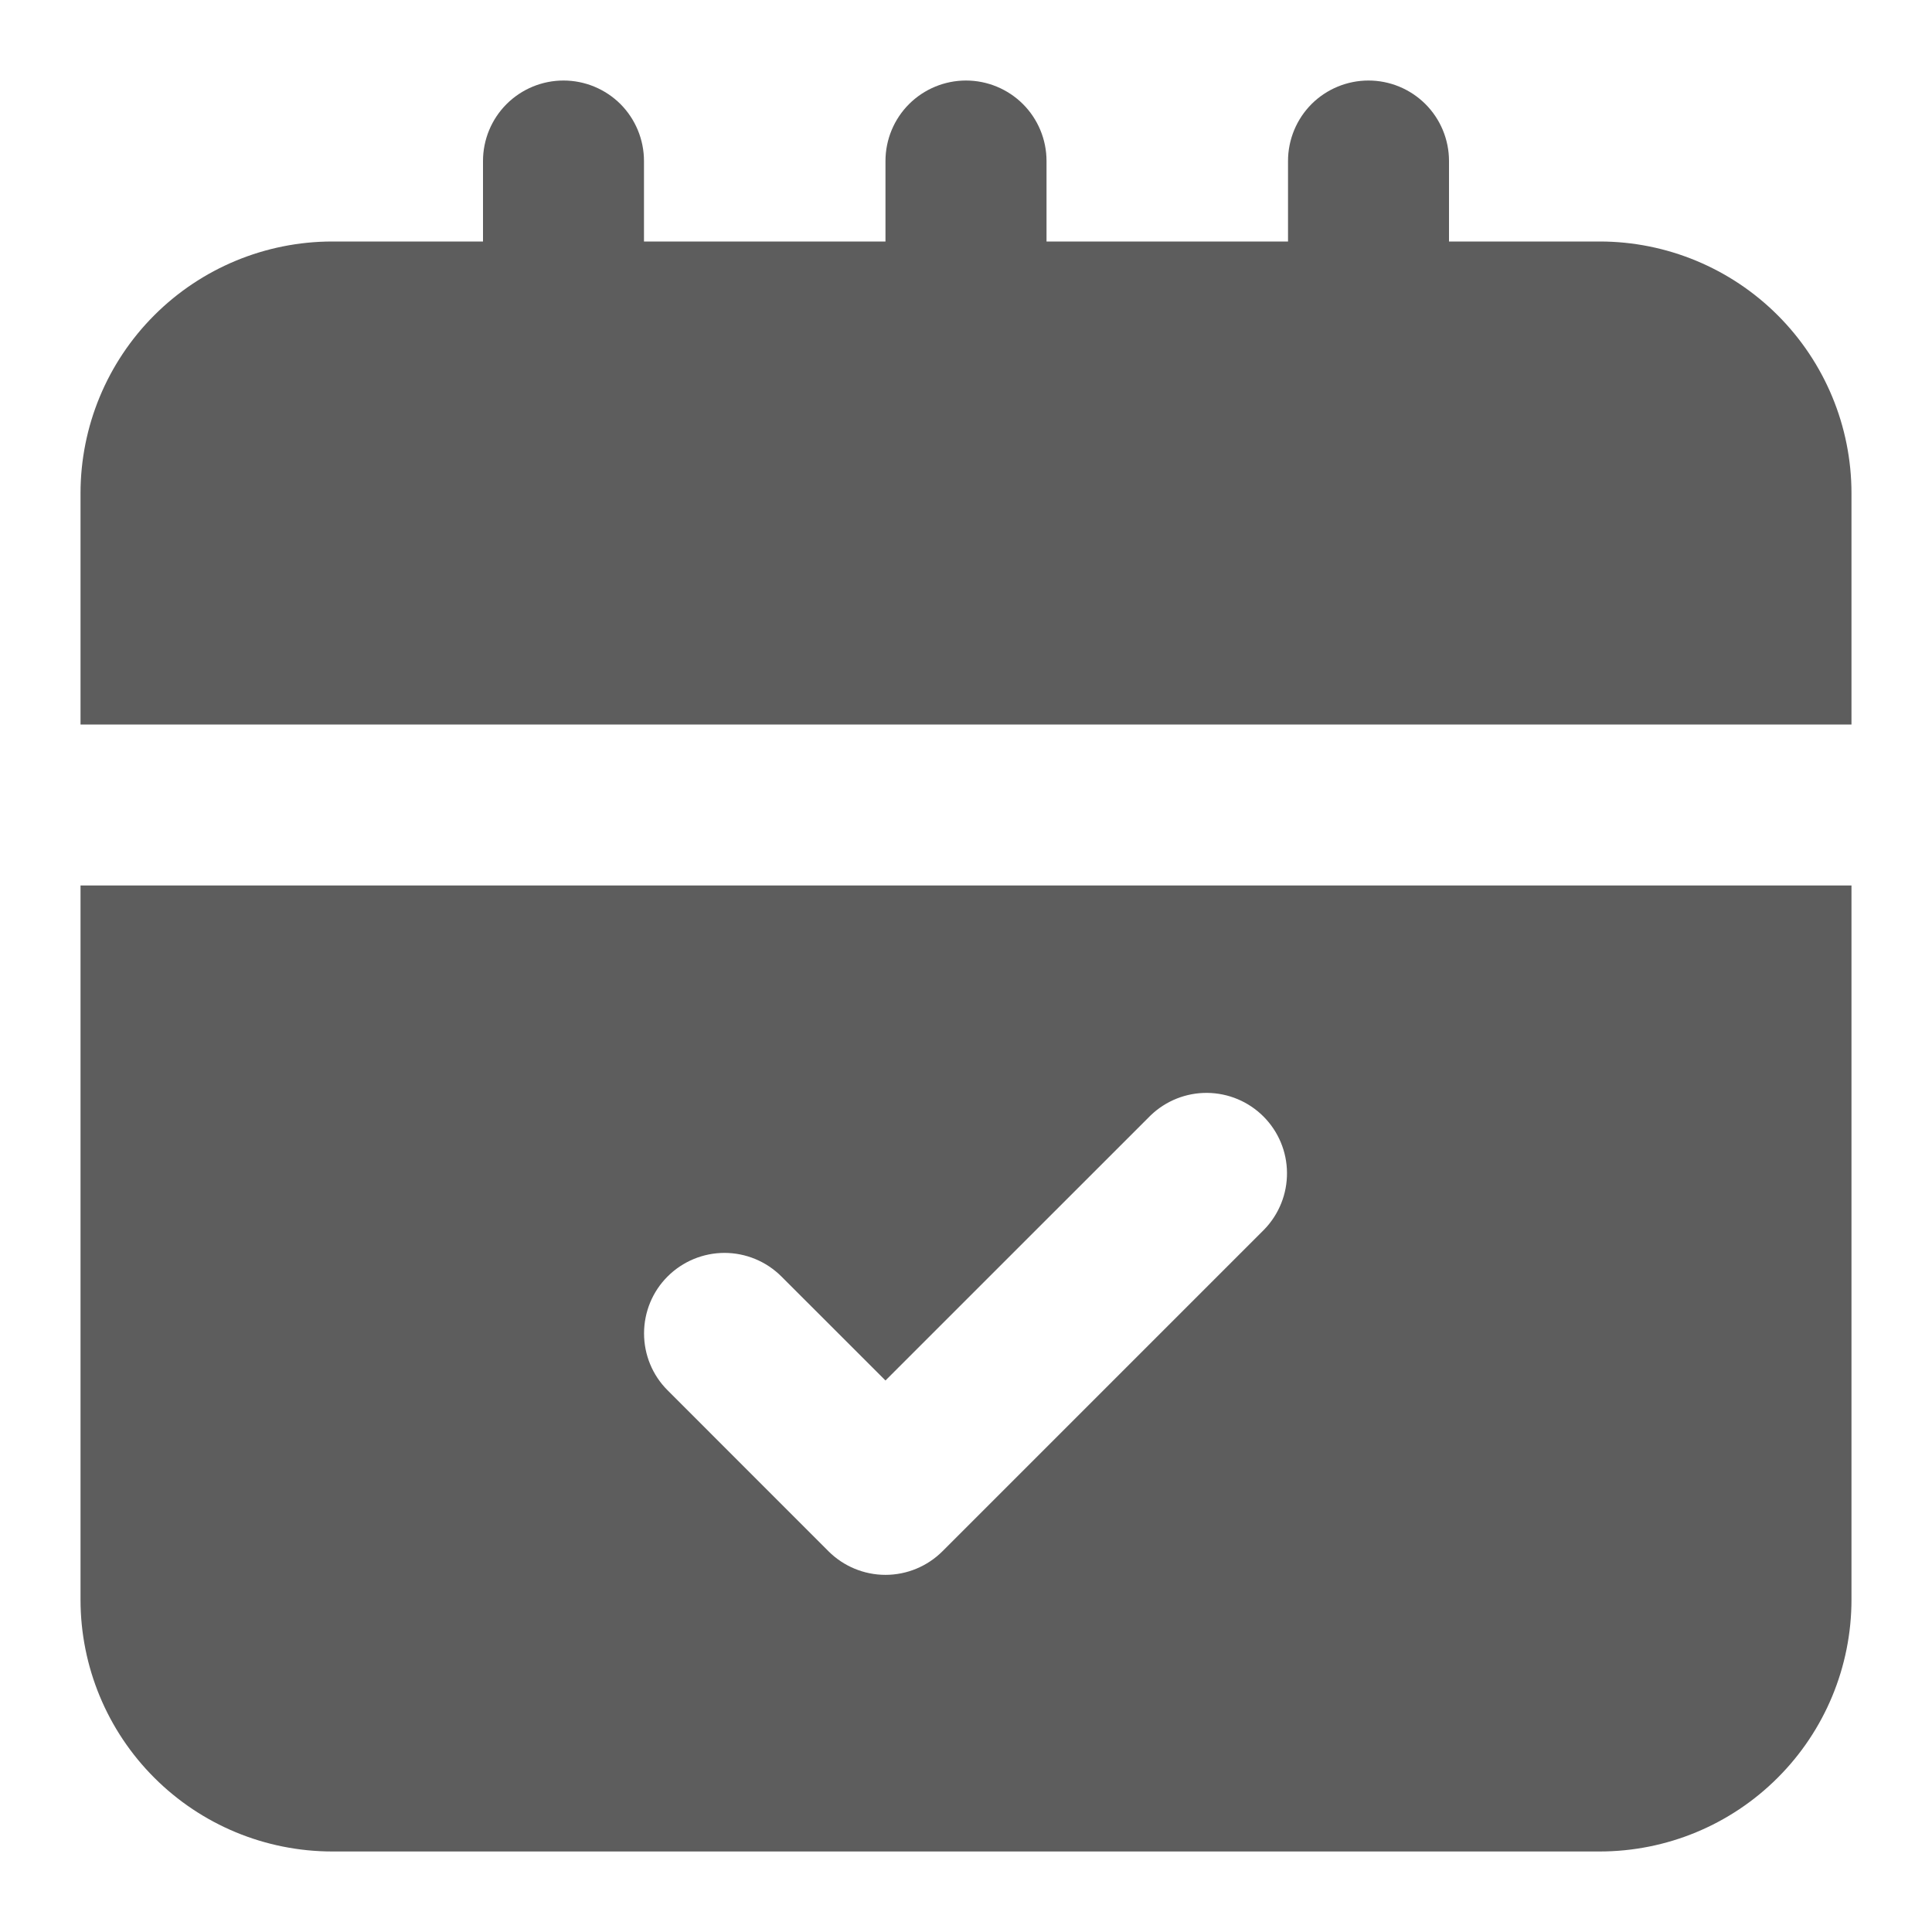
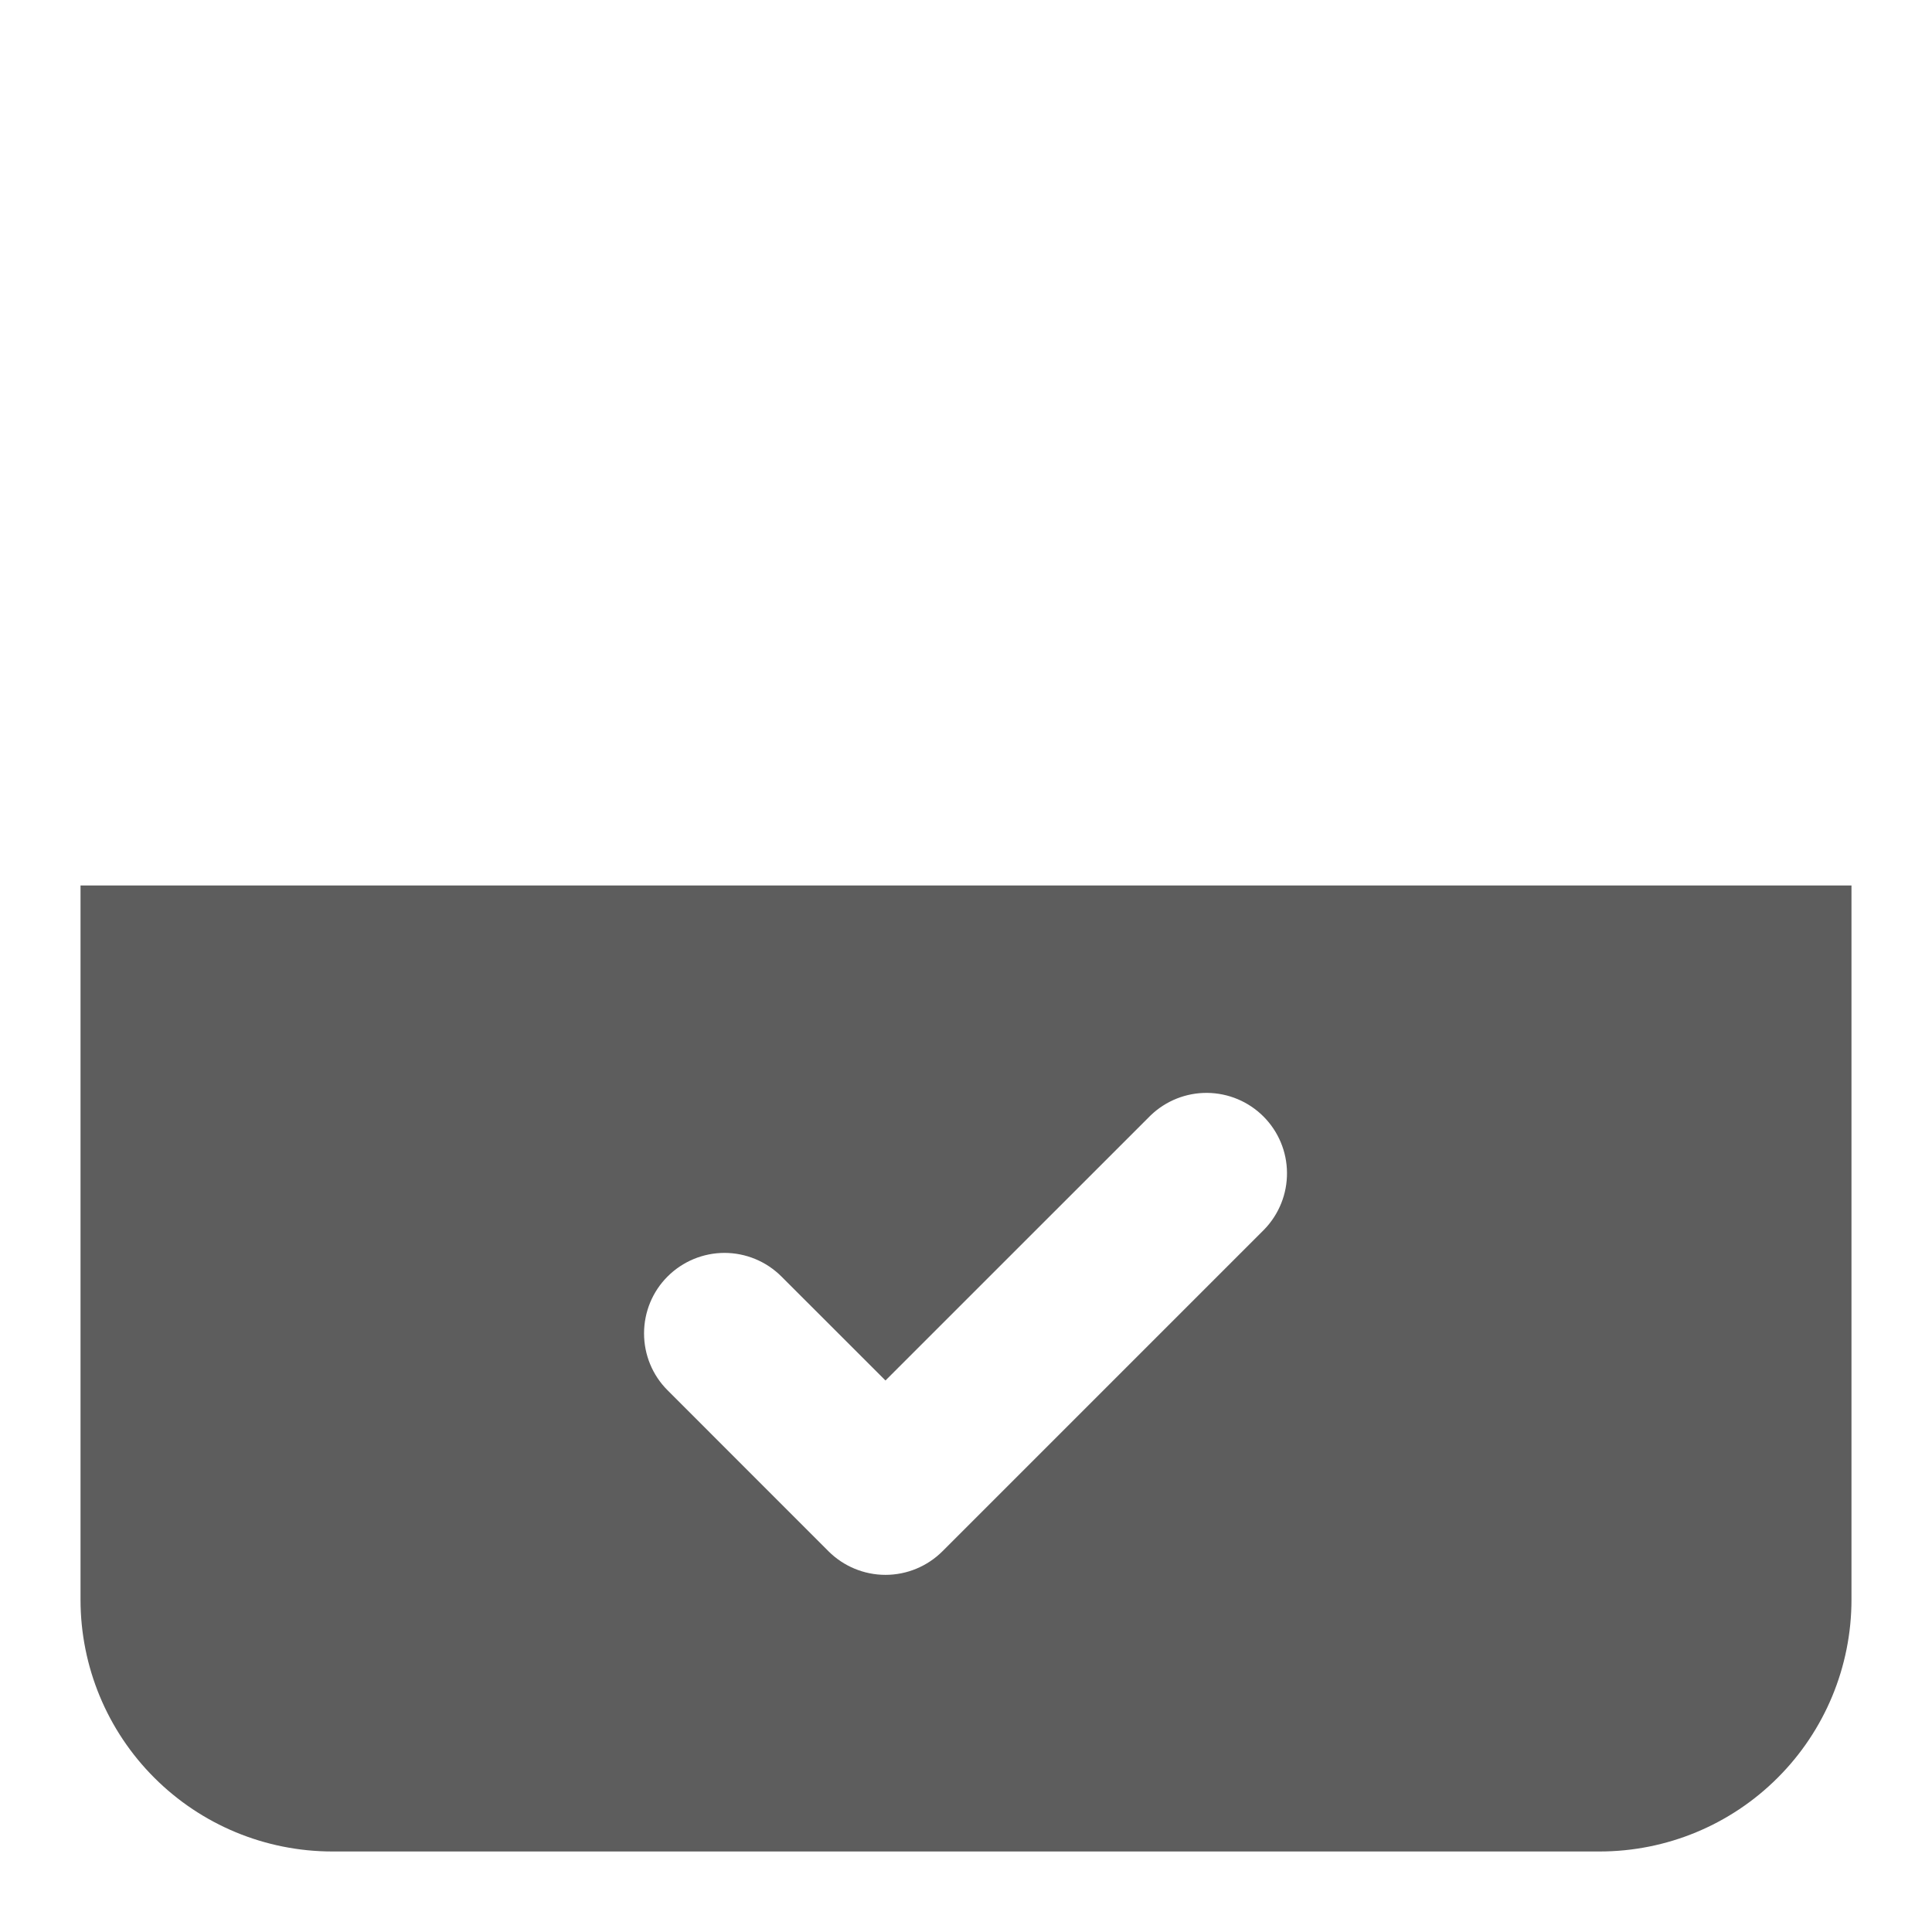
<svg xmlns="http://www.w3.org/2000/svg" width="28" height="28" viewBox="0 0 28 28" fill="none">
-   <path d="M23.188 3.5H21V2.333C21 2.024 20.877 1.727 20.658 1.508C20.439 1.29 20.143 1.167 19.833 1.167C19.524 1.167 19.227 1.29 19.008 1.508C18.79 1.727 18.667 2.024 18.667 2.333V3.5H15.167V2.333C15.167 2.024 15.044 1.727 14.825 1.508C14.606 1.29 14.309 1.167 14 1.167C13.691 1.167 13.394 1.29 13.175 1.508C12.956 1.727 12.833 2.024 12.833 2.333V3.5H9.333V2.333C9.333 2.024 9.21 1.727 8.992 1.508C8.773 1.29 8.476 1.167 8.167 1.167C7.857 1.167 7.561 1.29 7.342 1.508C7.123 1.727 7 2.024 7 2.333V3.5H4.813C3.846 3.501 2.919 3.886 2.236 4.569C1.552 5.253 1.168 6.179 1.167 7.146V10.5H26.833V7.146C26.832 6.179 26.448 5.253 25.764 4.569C25.081 3.886 24.154 3.501 23.188 3.5Z" fill="#5D5D5D" />
  <path d="M1.167 23.187C1.168 24.154 1.552 25.081 2.236 25.764C2.919 26.448 3.846 26.832 4.813 26.833H23.188C24.154 26.832 25.081 26.448 25.764 25.764C26.448 25.081 26.832 24.154 26.833 23.187V12.833H1.167V23.187ZM9.675 18.5C9.894 18.281 10.191 18.158 10.5 18.158C10.809 18.158 11.106 18.281 11.325 18.5L12.833 20.007L16.675 16.166C16.895 15.954 17.19 15.836 17.496 15.839C17.802 15.842 18.094 15.964 18.311 16.181C18.527 16.397 18.65 16.69 18.652 16.995C18.655 17.301 18.537 17.596 18.325 17.816L13.658 22.483C13.439 22.701 13.143 22.824 12.833 22.824C12.524 22.824 12.227 22.701 12.008 22.483L9.675 20.149C9.456 19.931 9.334 19.634 9.334 19.325C9.334 19.015 9.456 18.718 9.675 18.5Z" fill="#5D5D5D" />
</svg>